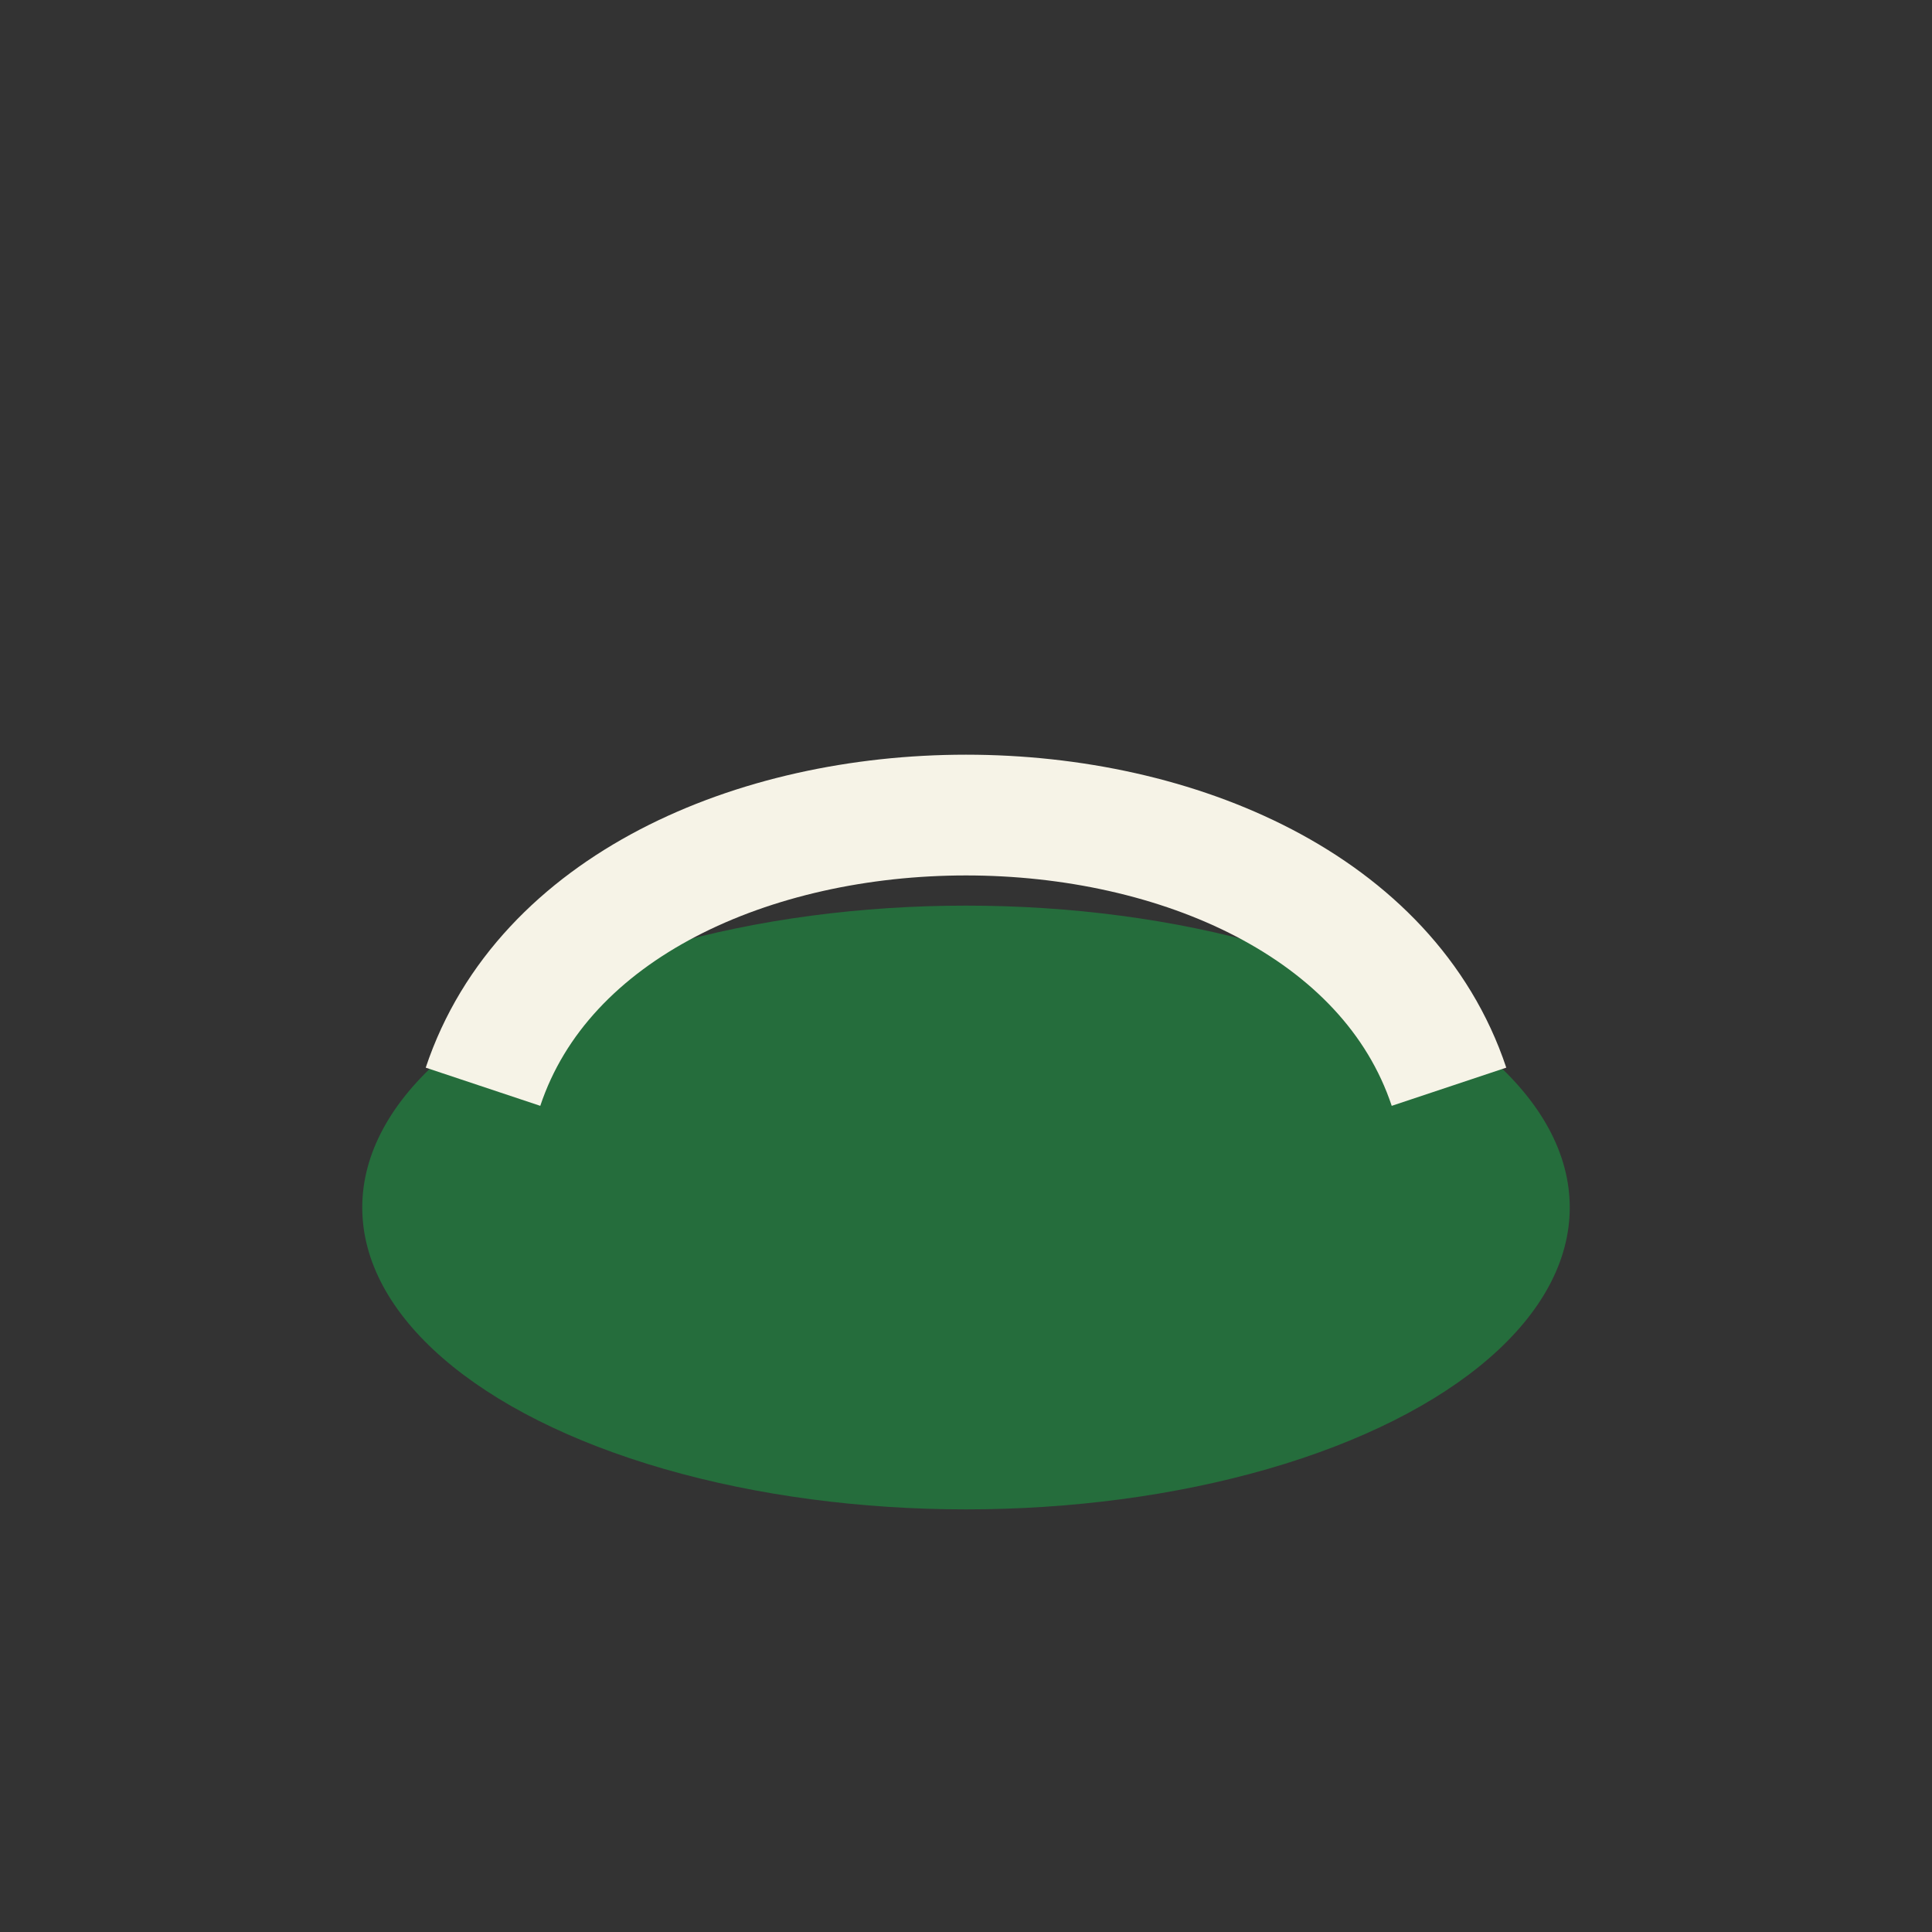
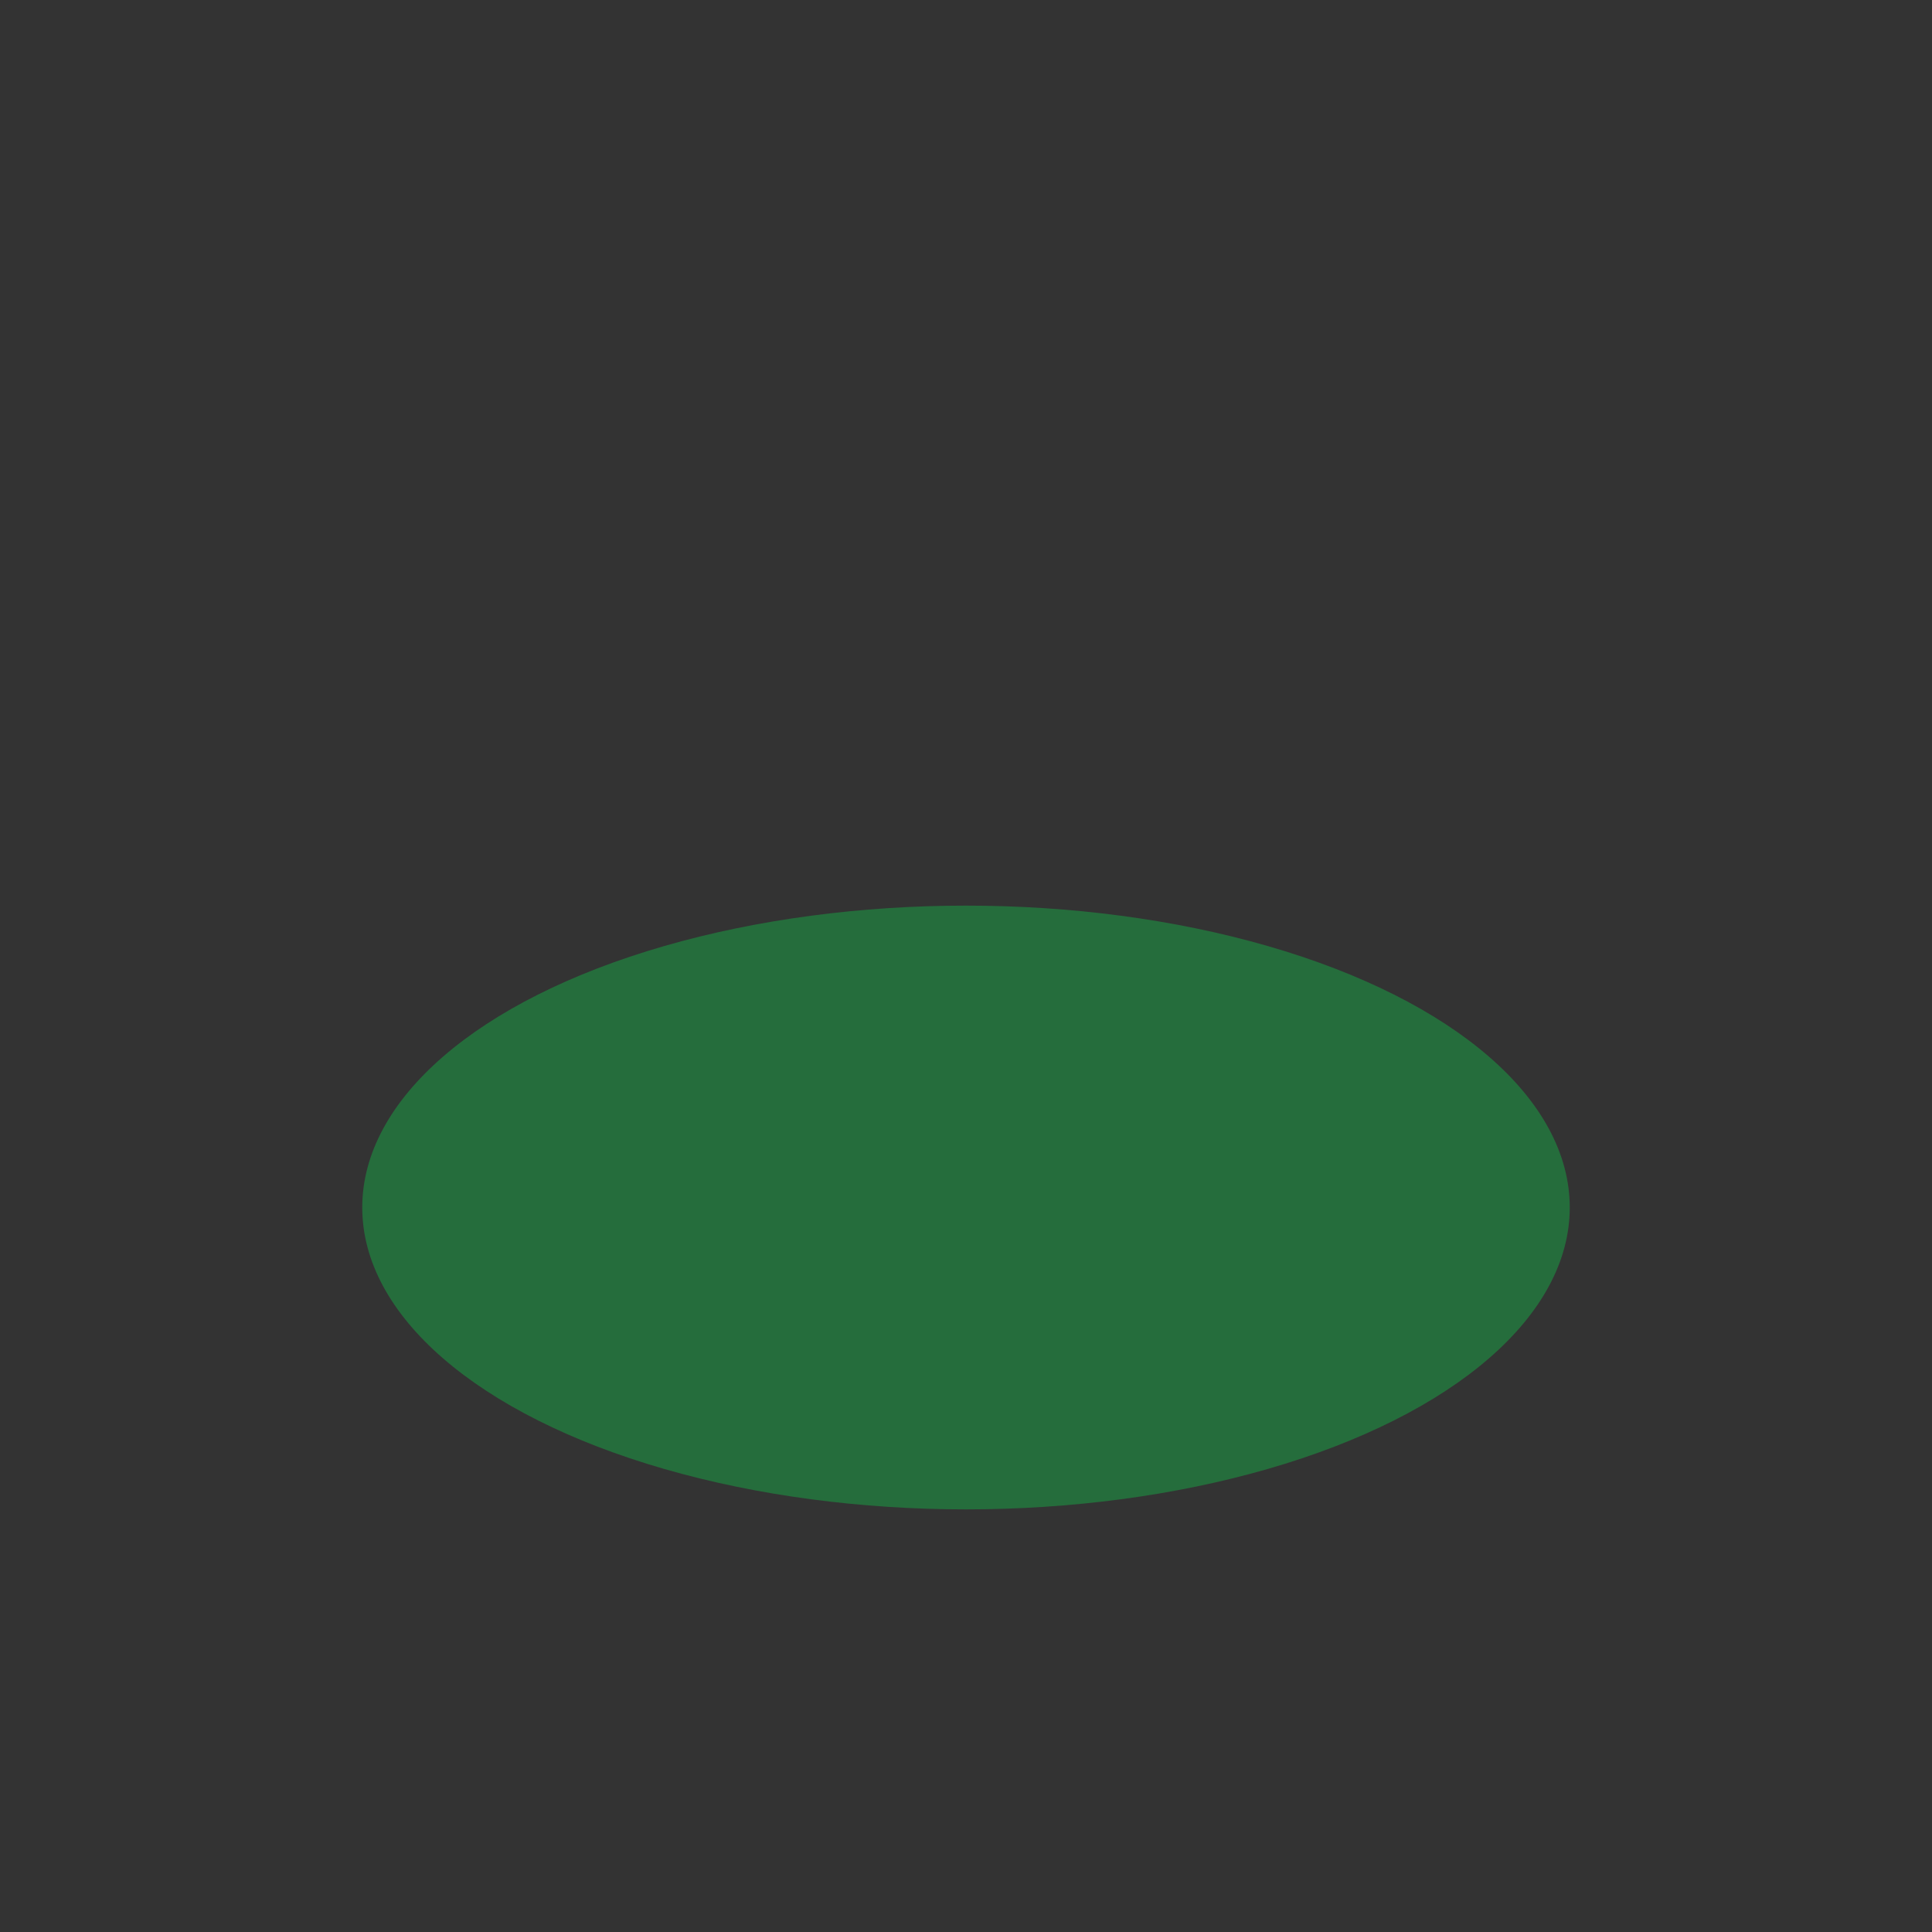
<svg xmlns="http://www.w3.org/2000/svg" width="32" height="32" viewBox="0 0 32 32">
  <rect x="0" y="0" width="32" height="32" fill="#333333" stroke="none" />
  <ellipse cx="16" cy="20" rx="10" ry="5" fill="#256D3C" />
-   <path d="M8 18c2-6 14-6 16 0" stroke="#F6F3E7" stroke-width="2" fill="none" />
</svg>